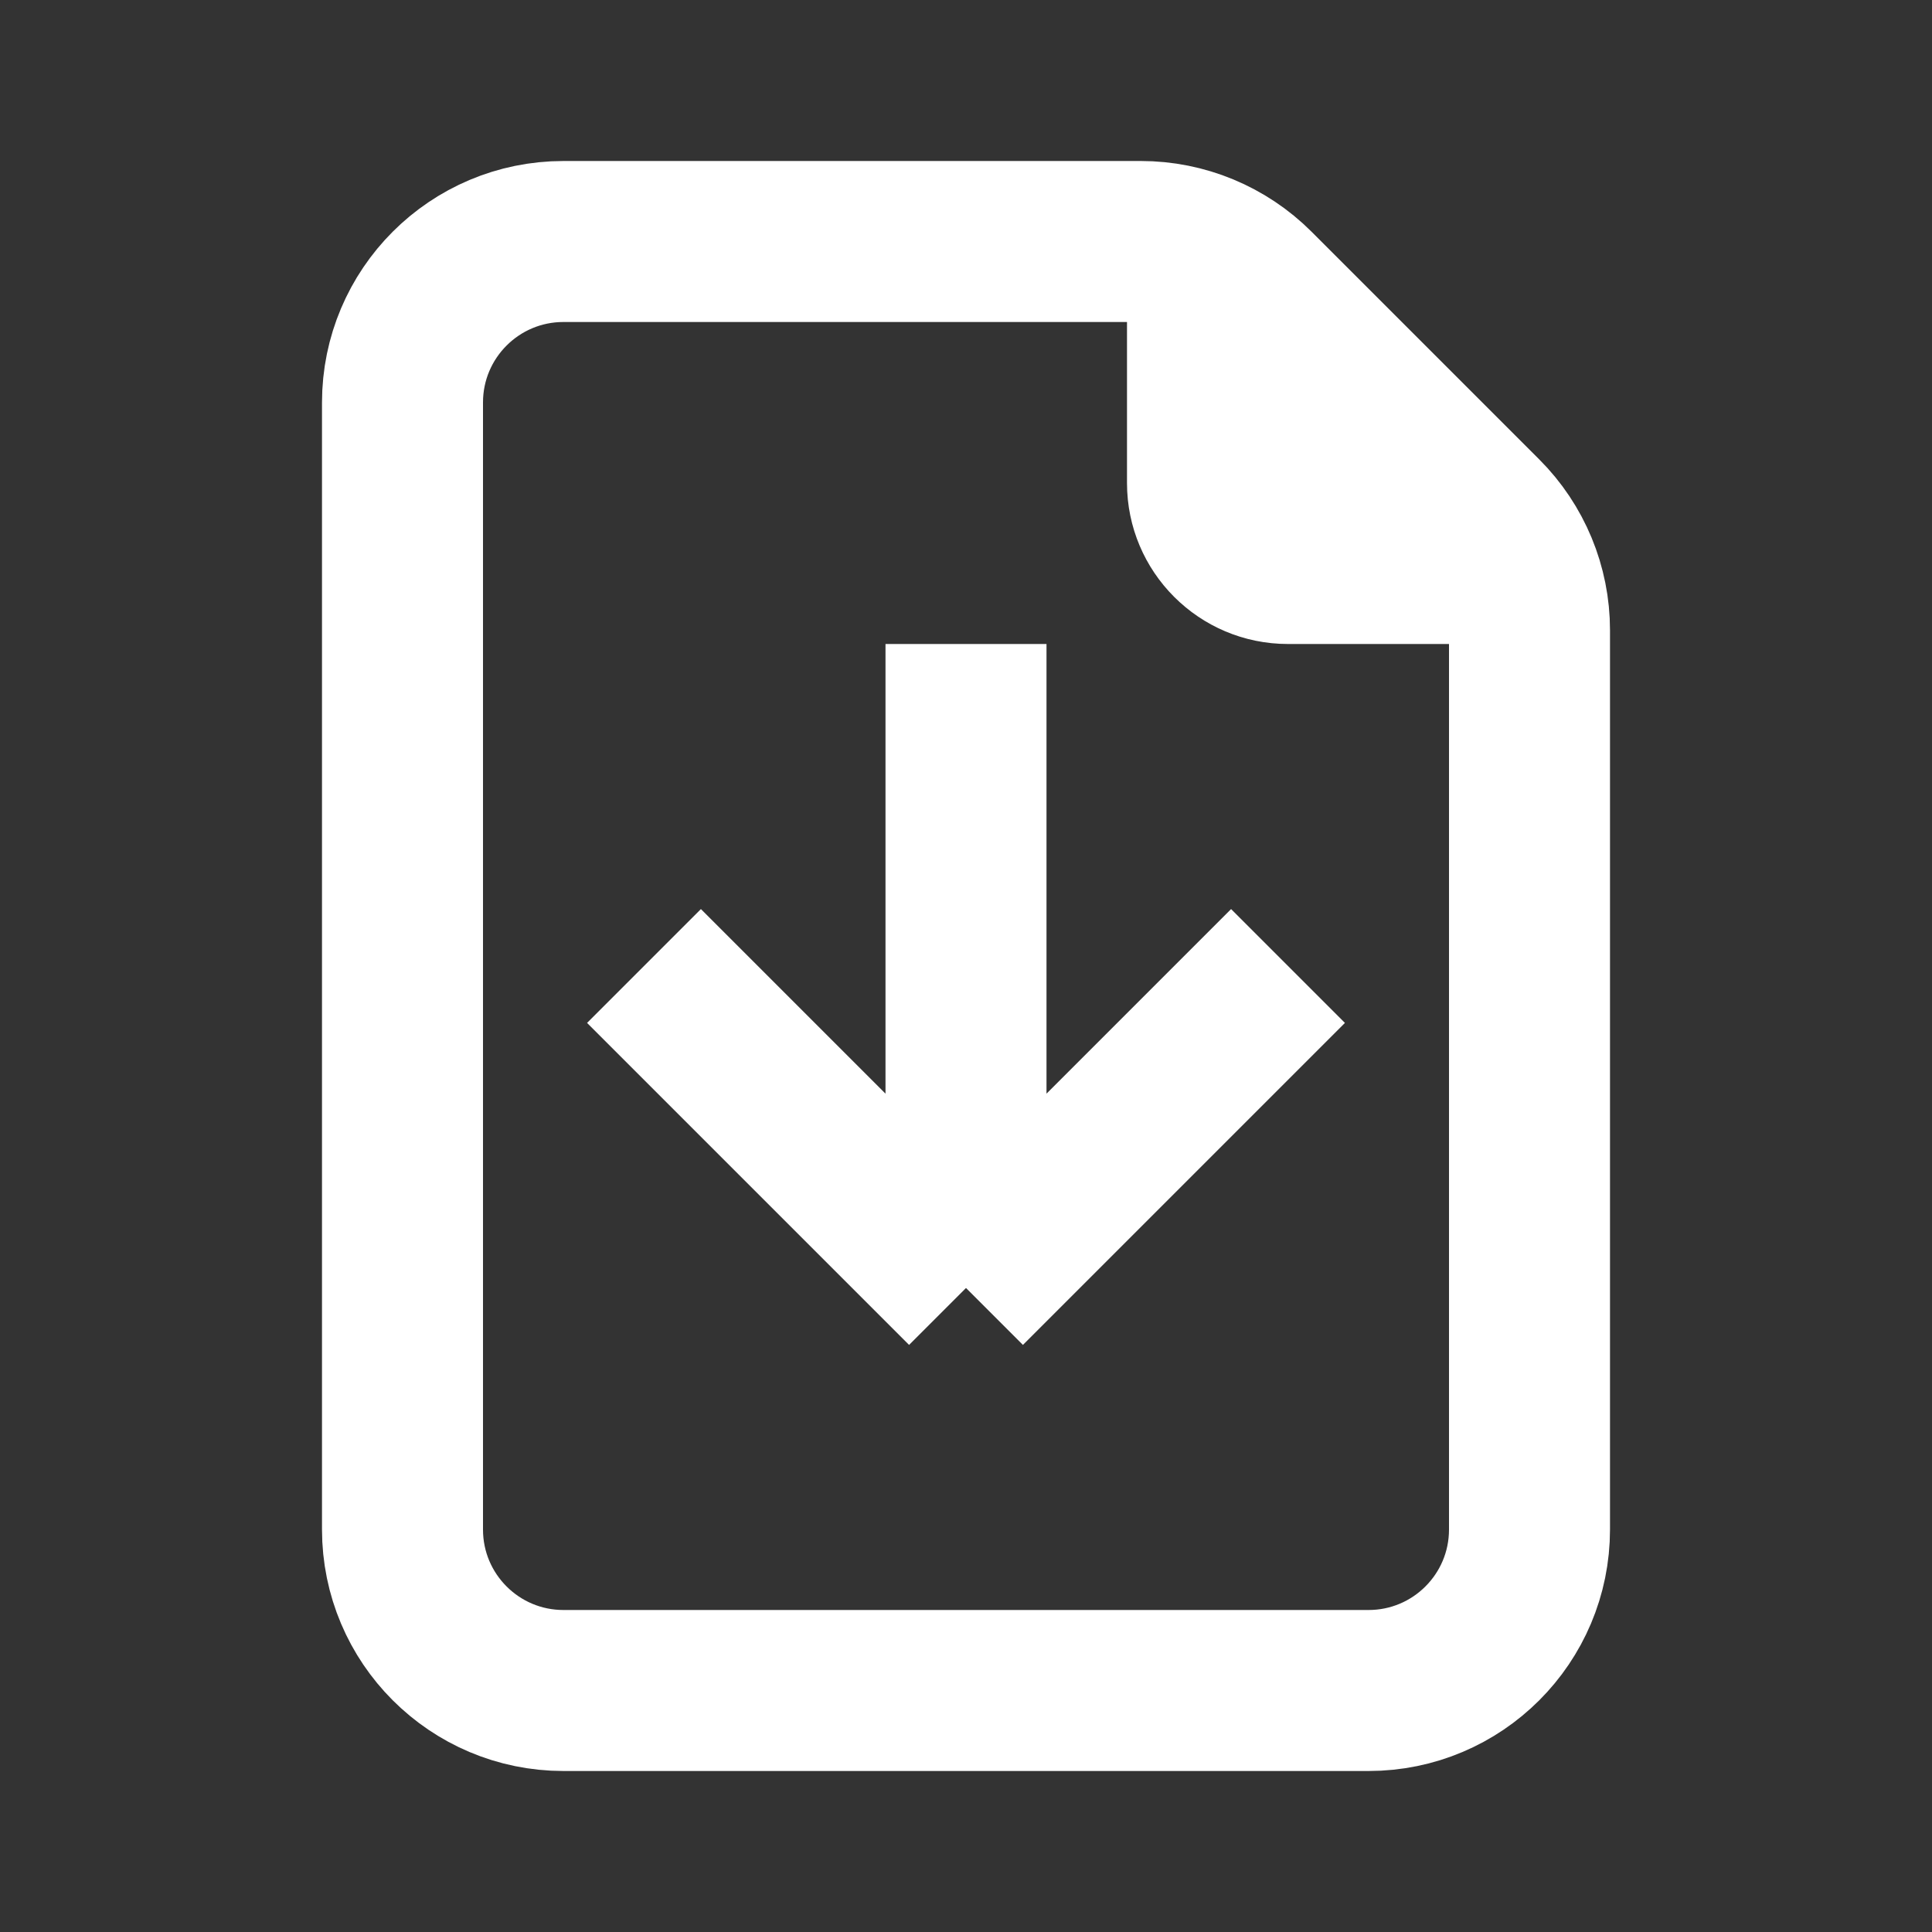
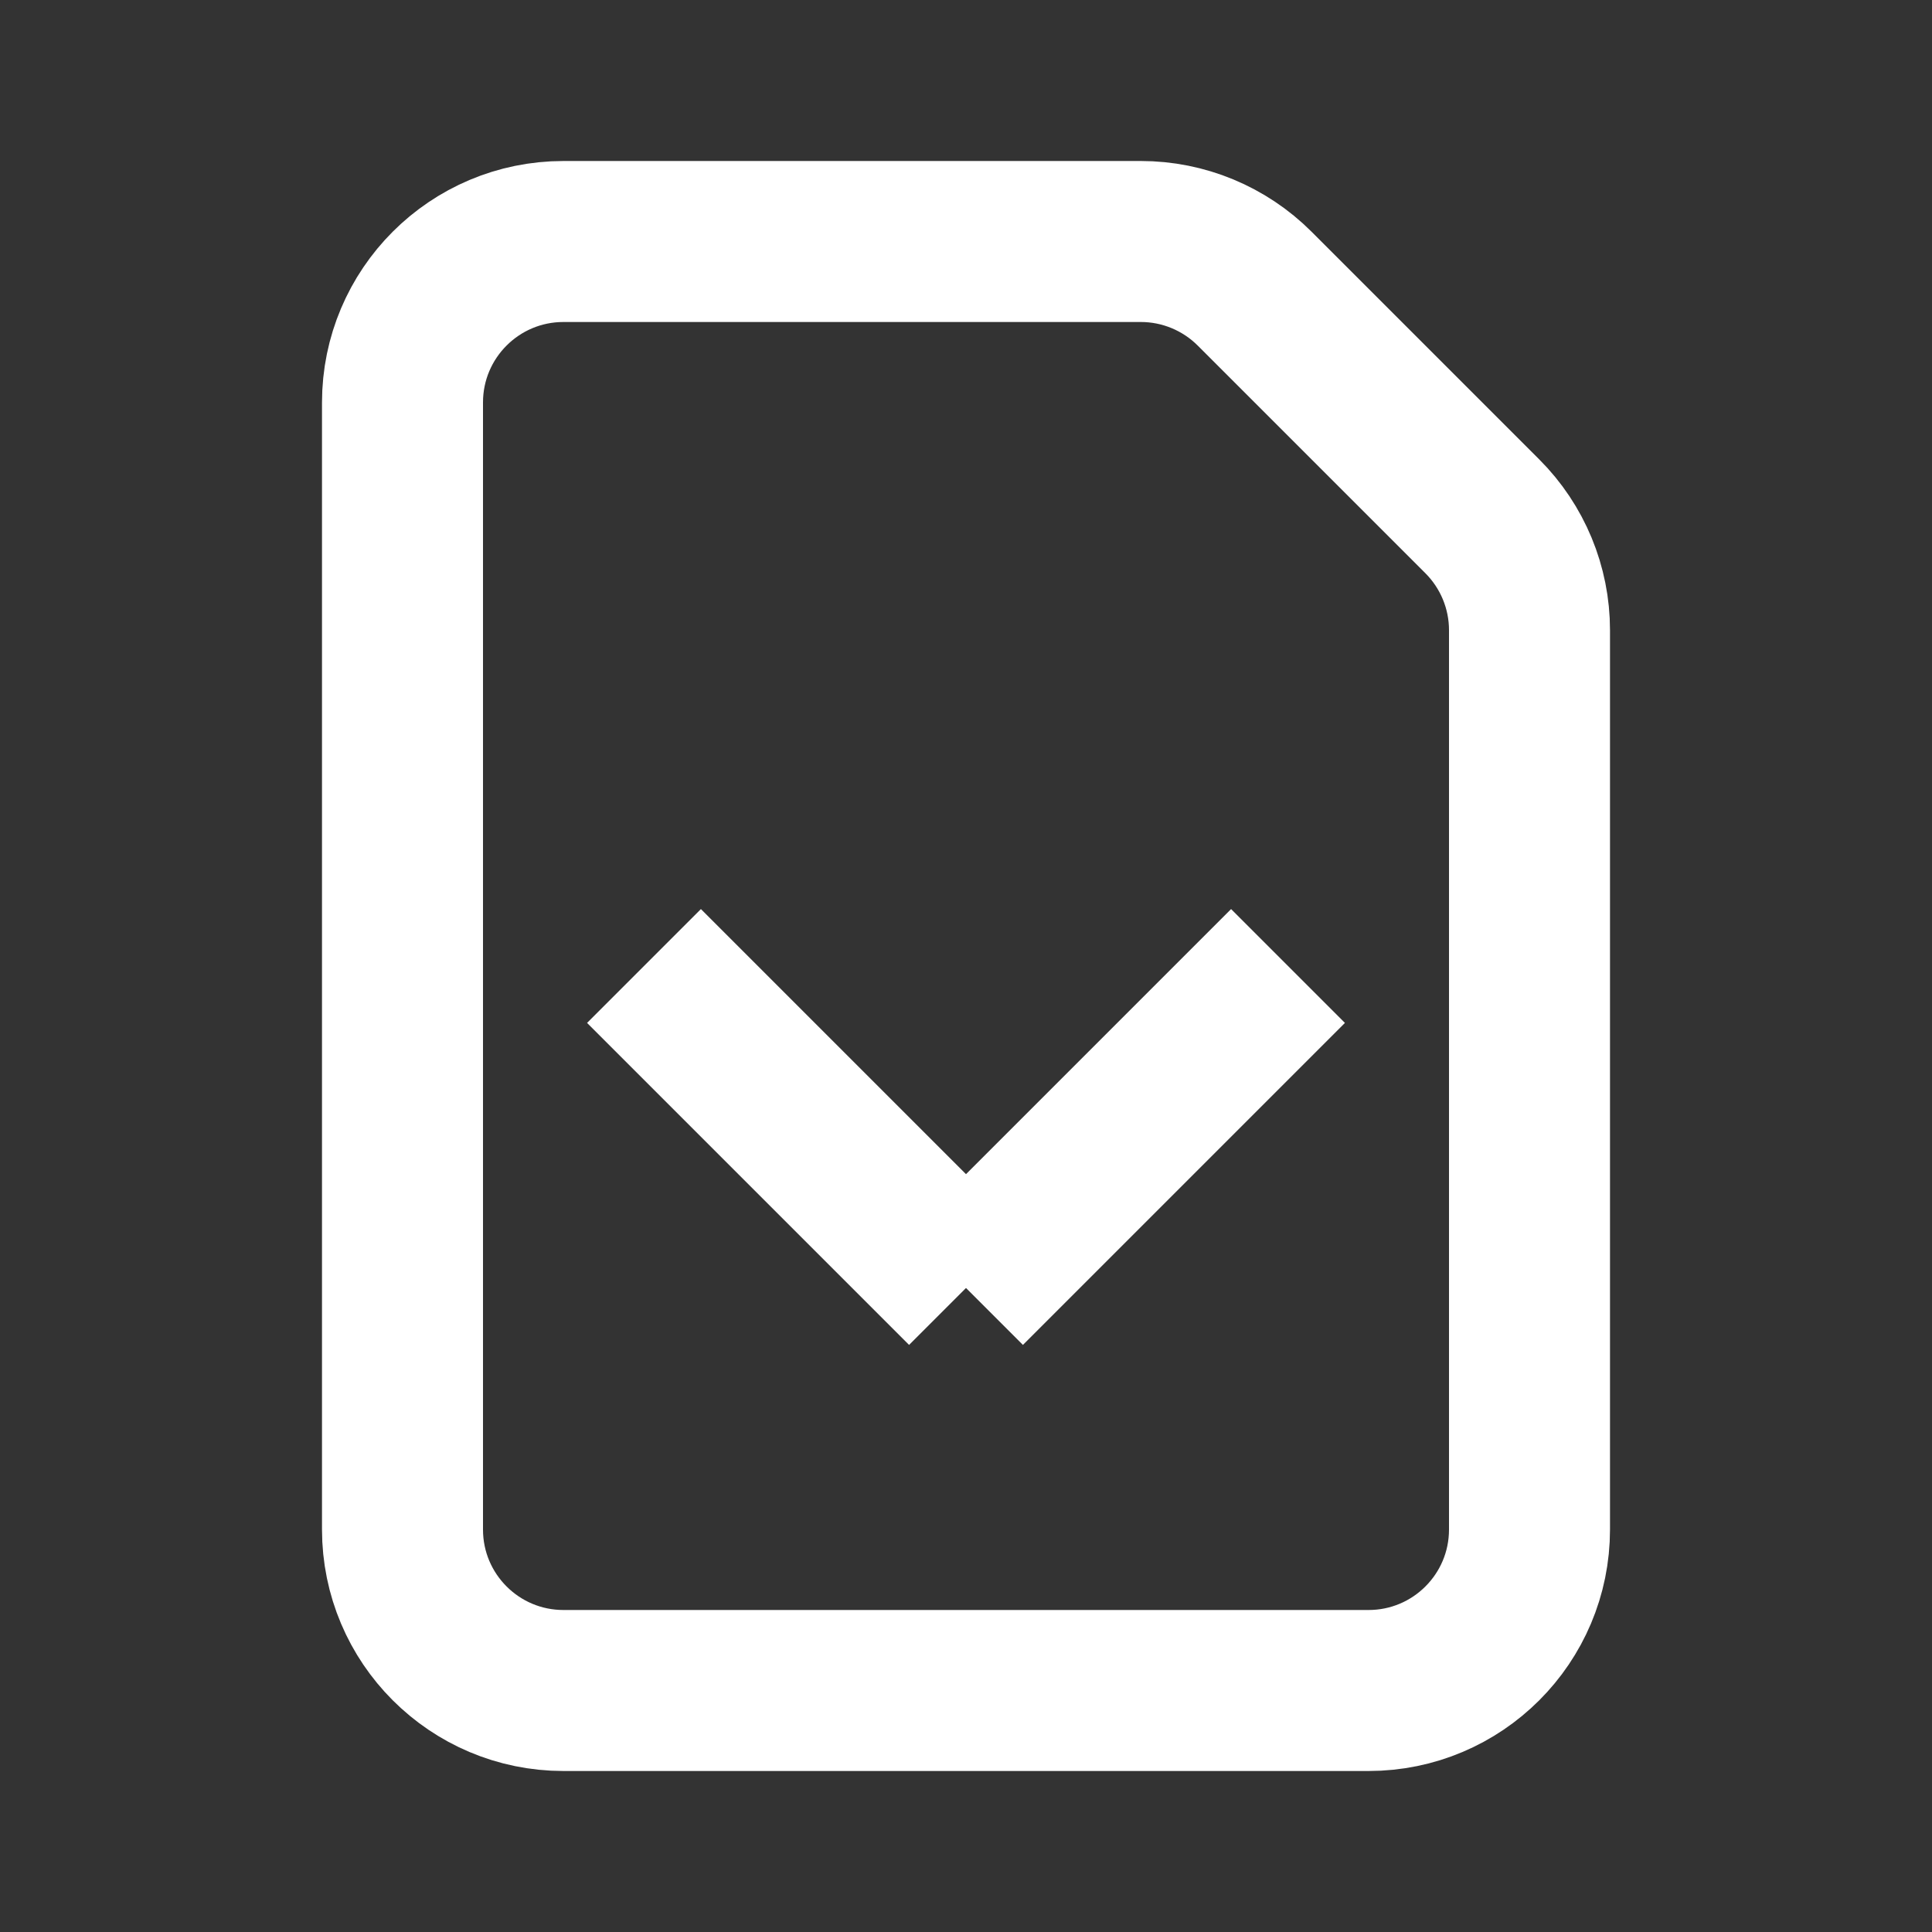
<svg xmlns="http://www.w3.org/2000/svg" width="24" height="24" viewBox="0 0 24 24" fill="none">
  <rect x="0" y="0" width="24" height="24" fill="#333333" stroke="none" />
  <path d="M5 5V19C5 20.105 5.895 21 7 21H17C18.105 21 19 20.105 19 19V7.828C19 7.298 18.789 6.789 18.414 6.414L15.586 3.586C15.211 3.211 14.702 3 14.172 3H7C5.895 3 5 3.895 5 5Z" stroke="white" stroke-width="2" />
-   <path d="M14 6V3L19 8H16C14.895 8 14 7.105 14 6Z" fill="white" />
-   <path d="M8 12L12 16M12 16L16 12M12 16V8" stroke="white" stroke-width="2" />
+   <path d="M8 12L12 16M12 16L16 12M12 16" stroke="white" stroke-width="2" />
</svg>